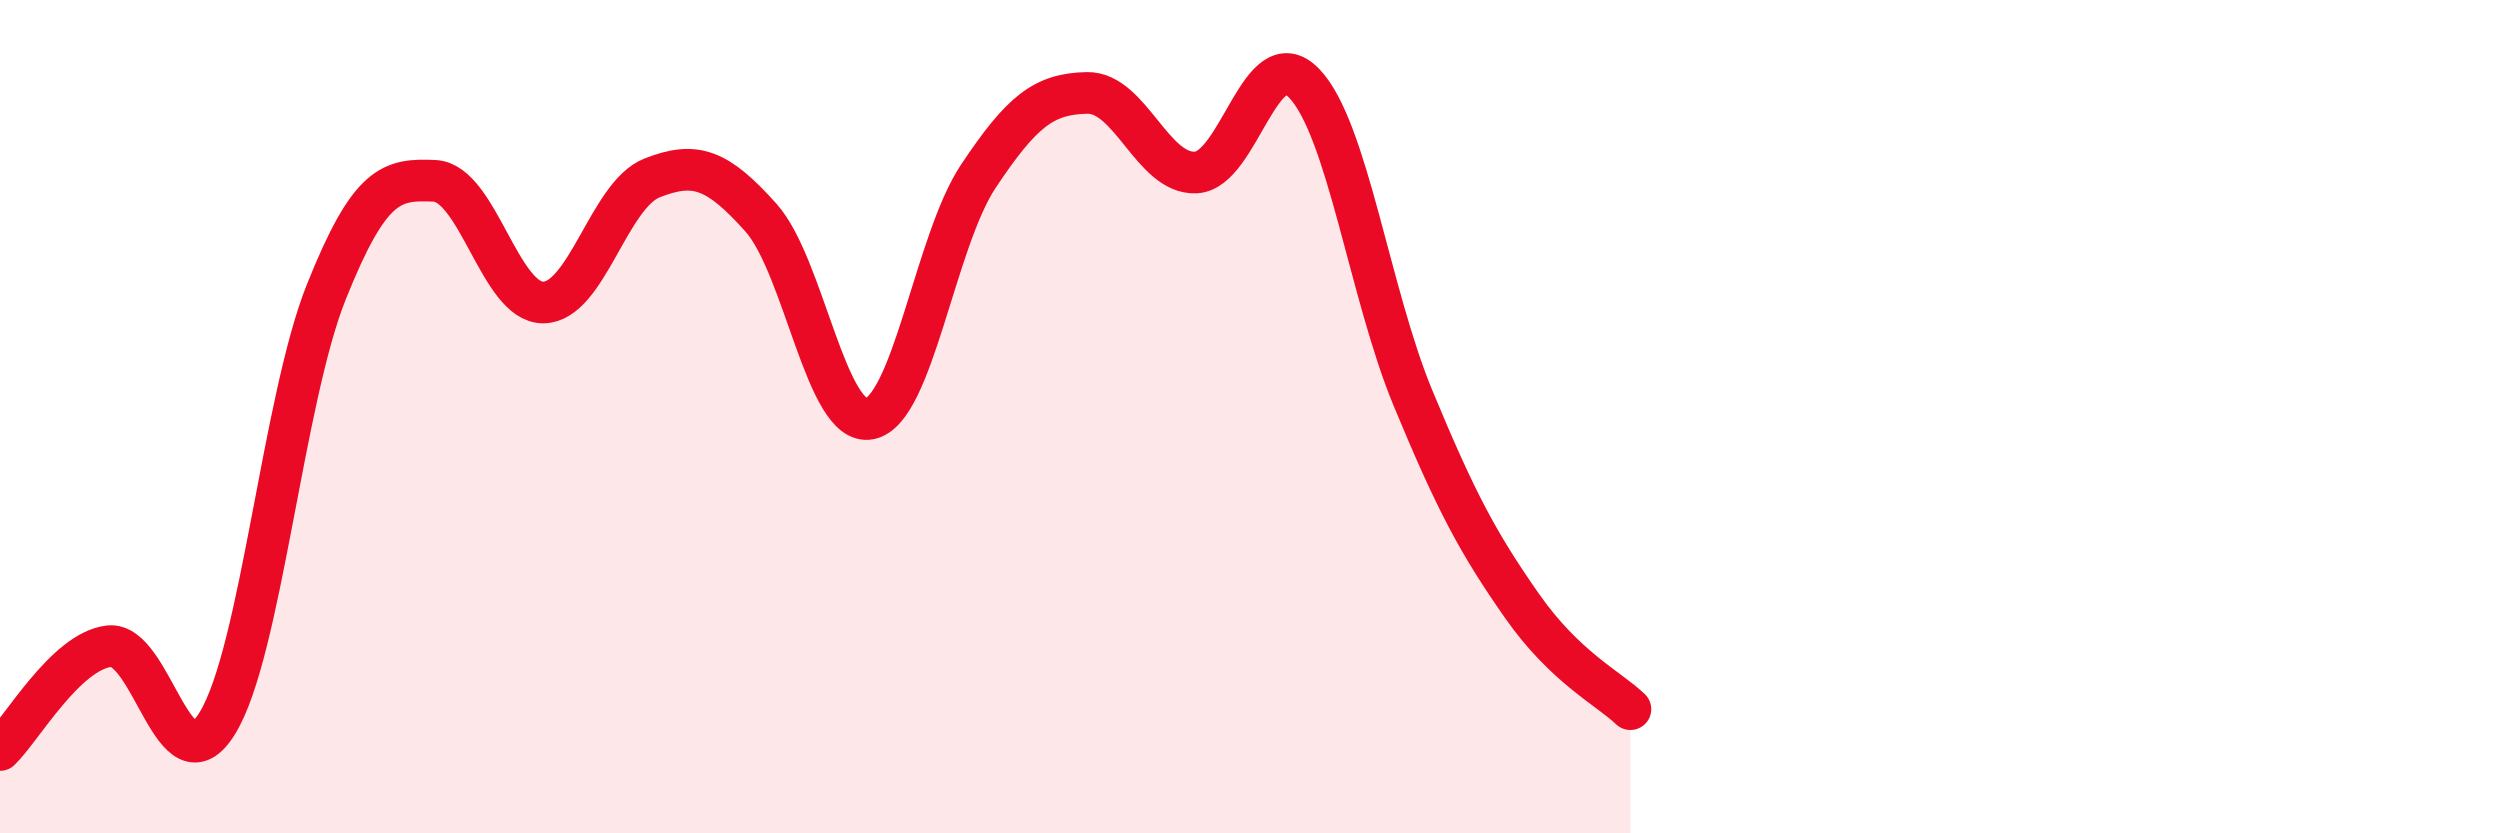
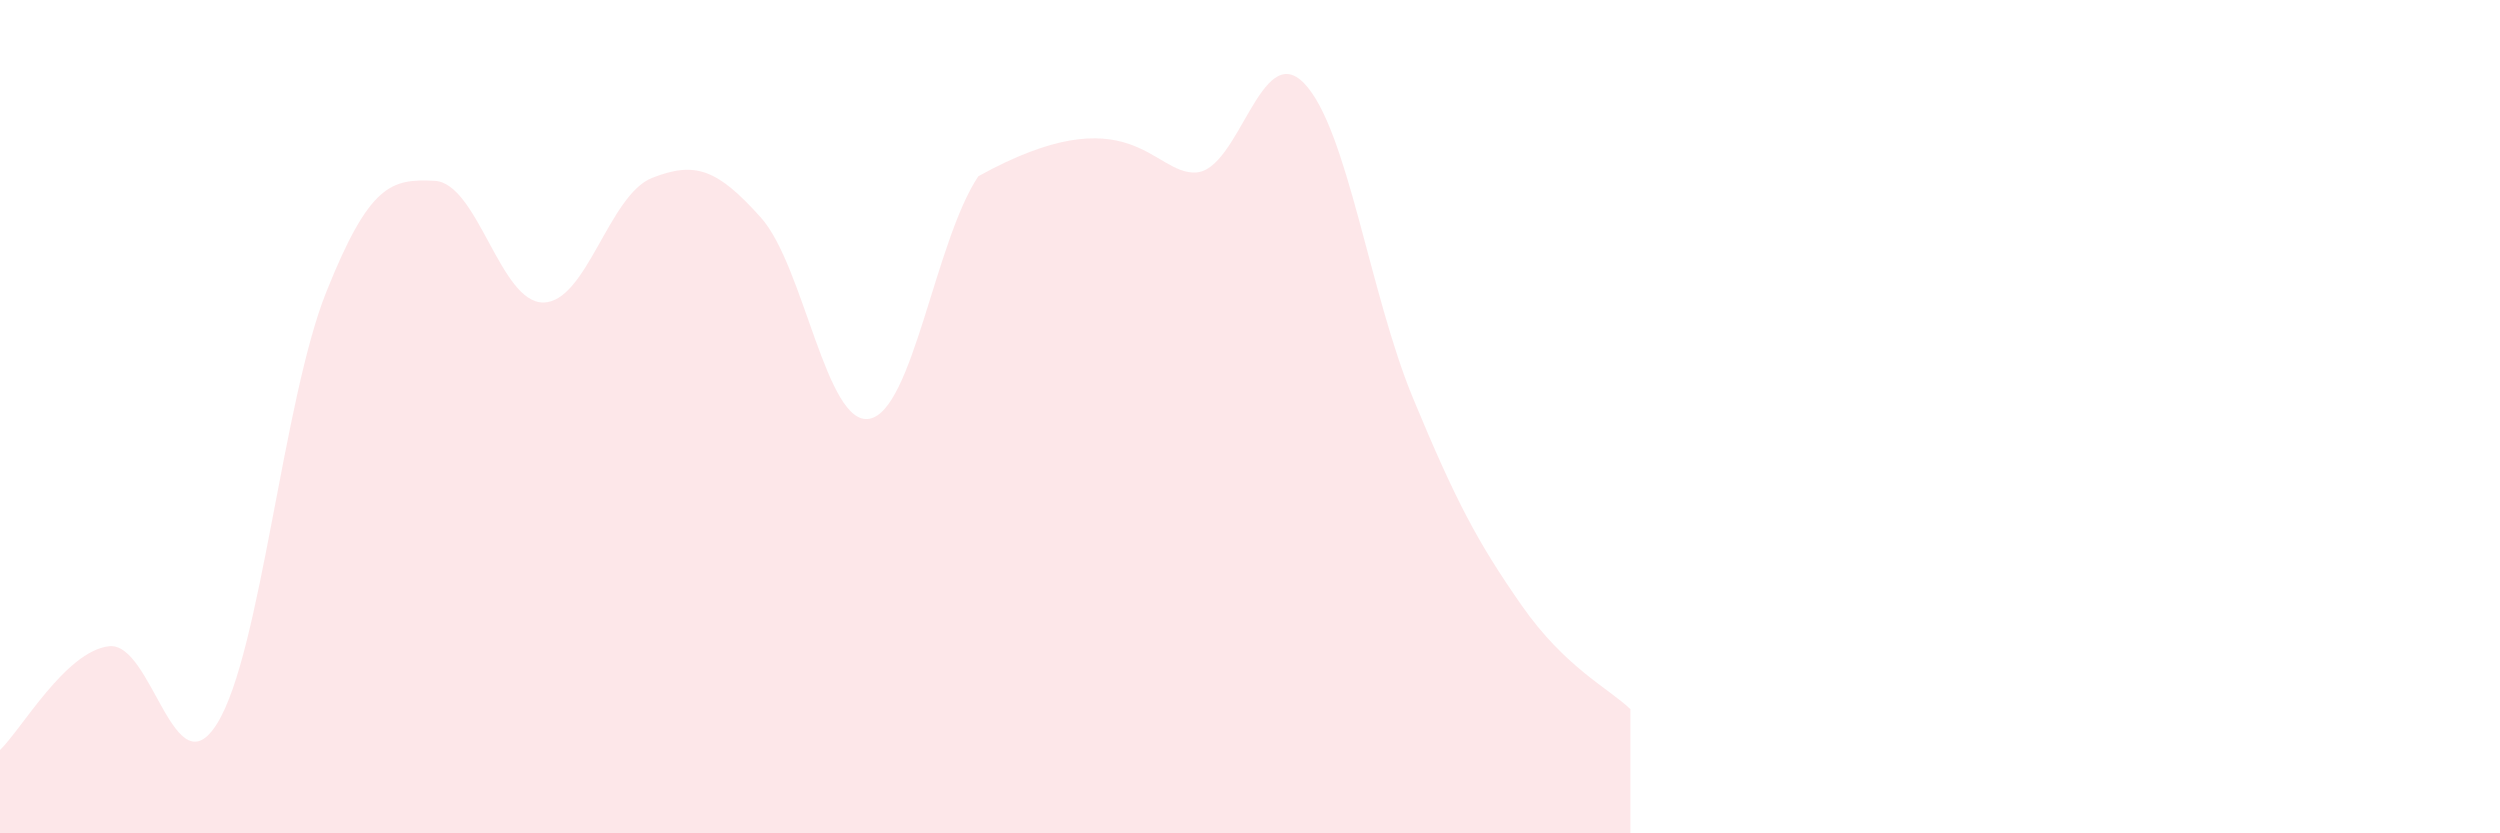
<svg xmlns="http://www.w3.org/2000/svg" width="60" height="20" viewBox="0 0 60 20">
-   <path d="M 0,18 C 0.52,17.5 1.57,15.64 2.61,15.51 C 3.65,15.38 4.18,19.05 5.22,17.35 C 6.26,15.65 6.79,9.61 7.83,7.01 C 8.87,4.41 9.39,4.29 10.43,4.34 C 11.47,4.39 12,7.27 13.04,7.26 C 14.08,7.25 14.61,4.68 15.65,4.27 C 16.69,3.86 17.22,4.06 18.26,5.22 C 19.3,6.38 19.83,10.25 20.87,10.05 C 21.91,9.85 22.44,5.79 23.48,4.23 C 24.52,2.67 25.05,2.25 26.09,2.23 C 27.13,2.21 27.66,4.19 28.7,4.14 C 29.74,4.09 30.26,0.92 31.3,2 C 32.34,3.08 32.87,7.04 33.91,9.55 C 34.95,12.06 35.48,13.04 36.52,14.53 C 37.56,16.02 38.61,16.52 39.13,17.02L39.13 20L0 20Z" fill="#EB0A25" opacity="0.1" stroke-linecap="round" stroke-linejoin="round" />
-   <path d="M 0,18 C 0.52,17.5 1.57,15.64 2.61,15.51 C 3.65,15.38 4.18,19.05 5.22,17.35 C 6.26,15.65 6.79,9.61 7.83,7.01 C 8.87,4.41 9.39,4.29 10.43,4.34 C 11.47,4.39 12,7.27 13.04,7.26 C 14.08,7.25 14.61,4.68 15.65,4.27 C 16.69,3.86 17.22,4.06 18.26,5.22 C 19.3,6.38 19.83,10.25 20.87,10.05 C 21.91,9.85 22.44,5.79 23.48,4.23 C 24.52,2.67 25.05,2.25 26.09,2.23 C 27.13,2.21 27.66,4.19 28.7,4.14 C 29.74,4.09 30.26,0.92 31.3,2 C 32.34,3.08 32.87,7.04 33.91,9.55 C 34.95,12.06 35.48,13.04 36.52,14.53 C 37.56,16.02 38.61,16.52 39.13,17.02" stroke="#EB0A25" stroke-width="1" fill="none" stroke-linecap="round" stroke-linejoin="round" />
+   <path d="M 0,18 C 0.52,17.5 1.57,15.64 2.61,15.51 C 3.65,15.38 4.18,19.05 5.22,17.35 C 6.26,15.65 6.79,9.61 7.83,7.01 C 8.87,4.41 9.39,4.29 10.43,4.34 C 11.47,4.39 12,7.27 13.04,7.26 C 14.08,7.25 14.61,4.68 15.65,4.27 C 16.69,3.86 17.22,4.06 18.26,5.22 C 19.3,6.38 19.83,10.25 20.87,10.05 C 21.91,9.85 22.44,5.79 23.48,4.23 C 27.13,2.21 27.66,4.19 28.7,4.14 C 29.74,4.09 30.26,0.92 31.3,2 C 32.34,3.08 32.87,7.04 33.91,9.55 C 34.95,12.06 35.48,13.04 36.52,14.53 C 37.56,16.02 38.61,16.52 39.13,17.02L39.13 20L0 20Z" fill="#EB0A25" opacity="0.1" stroke-linecap="round" stroke-linejoin="round" />
</svg>